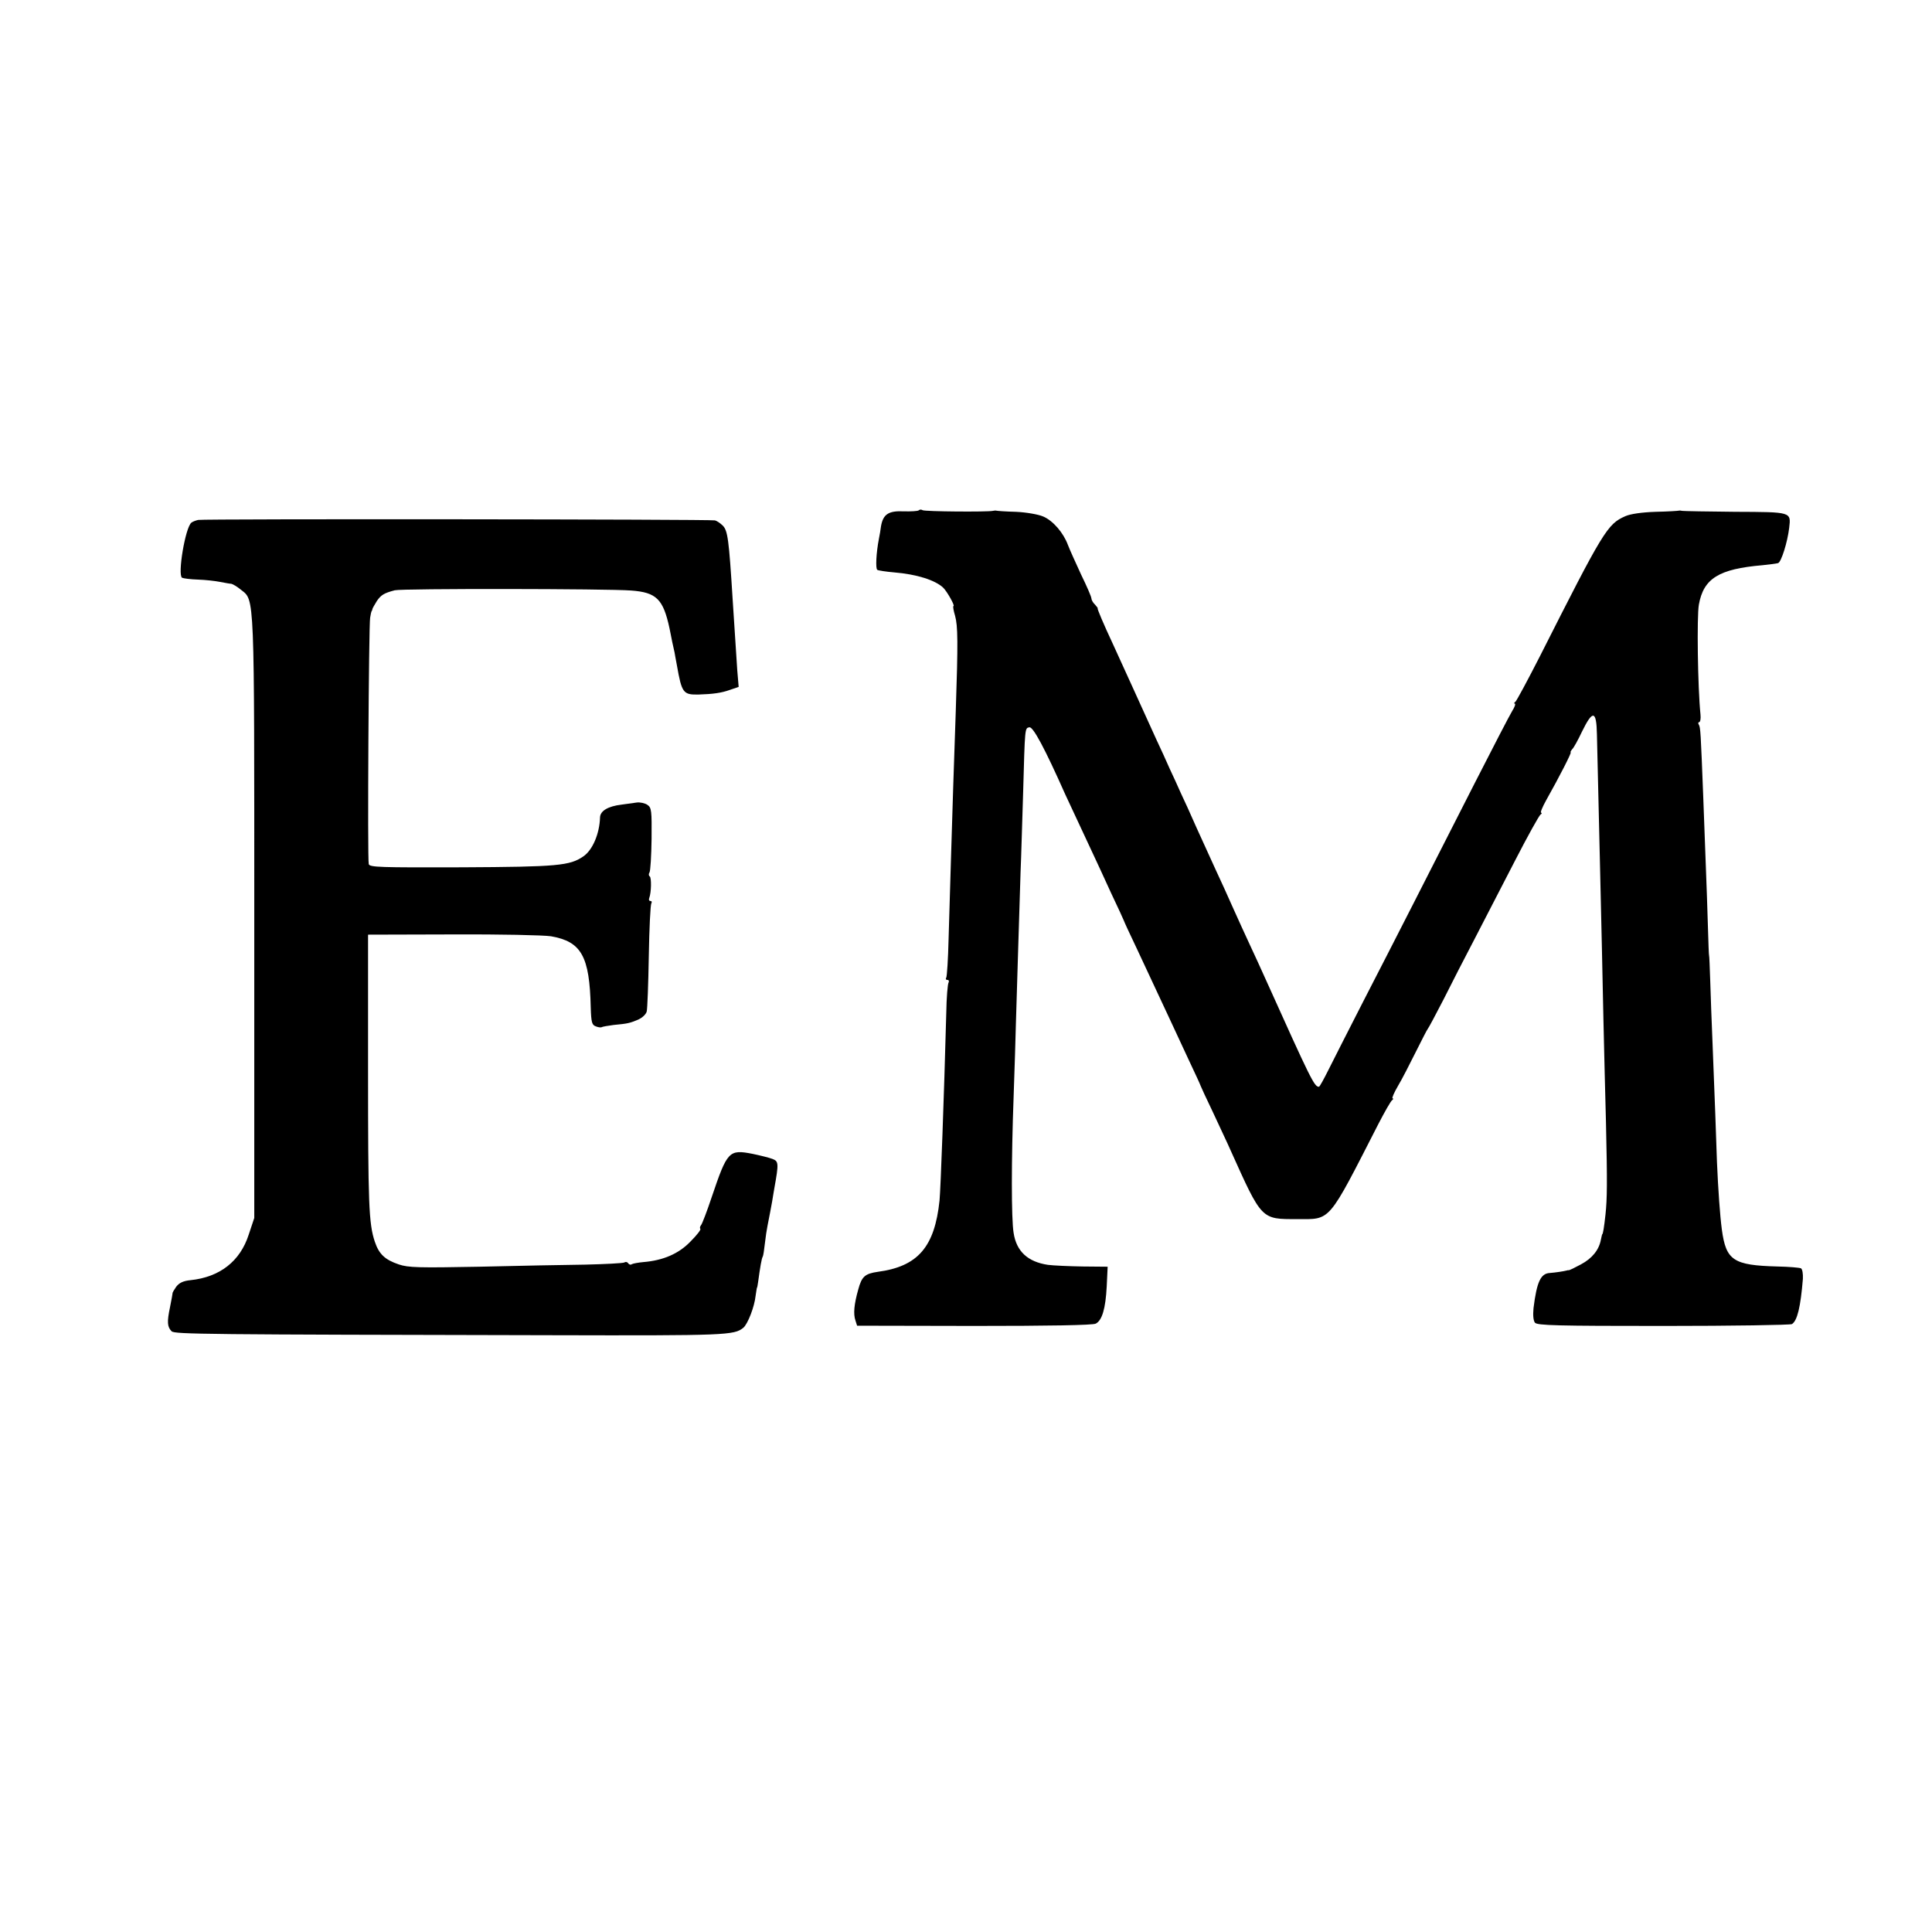
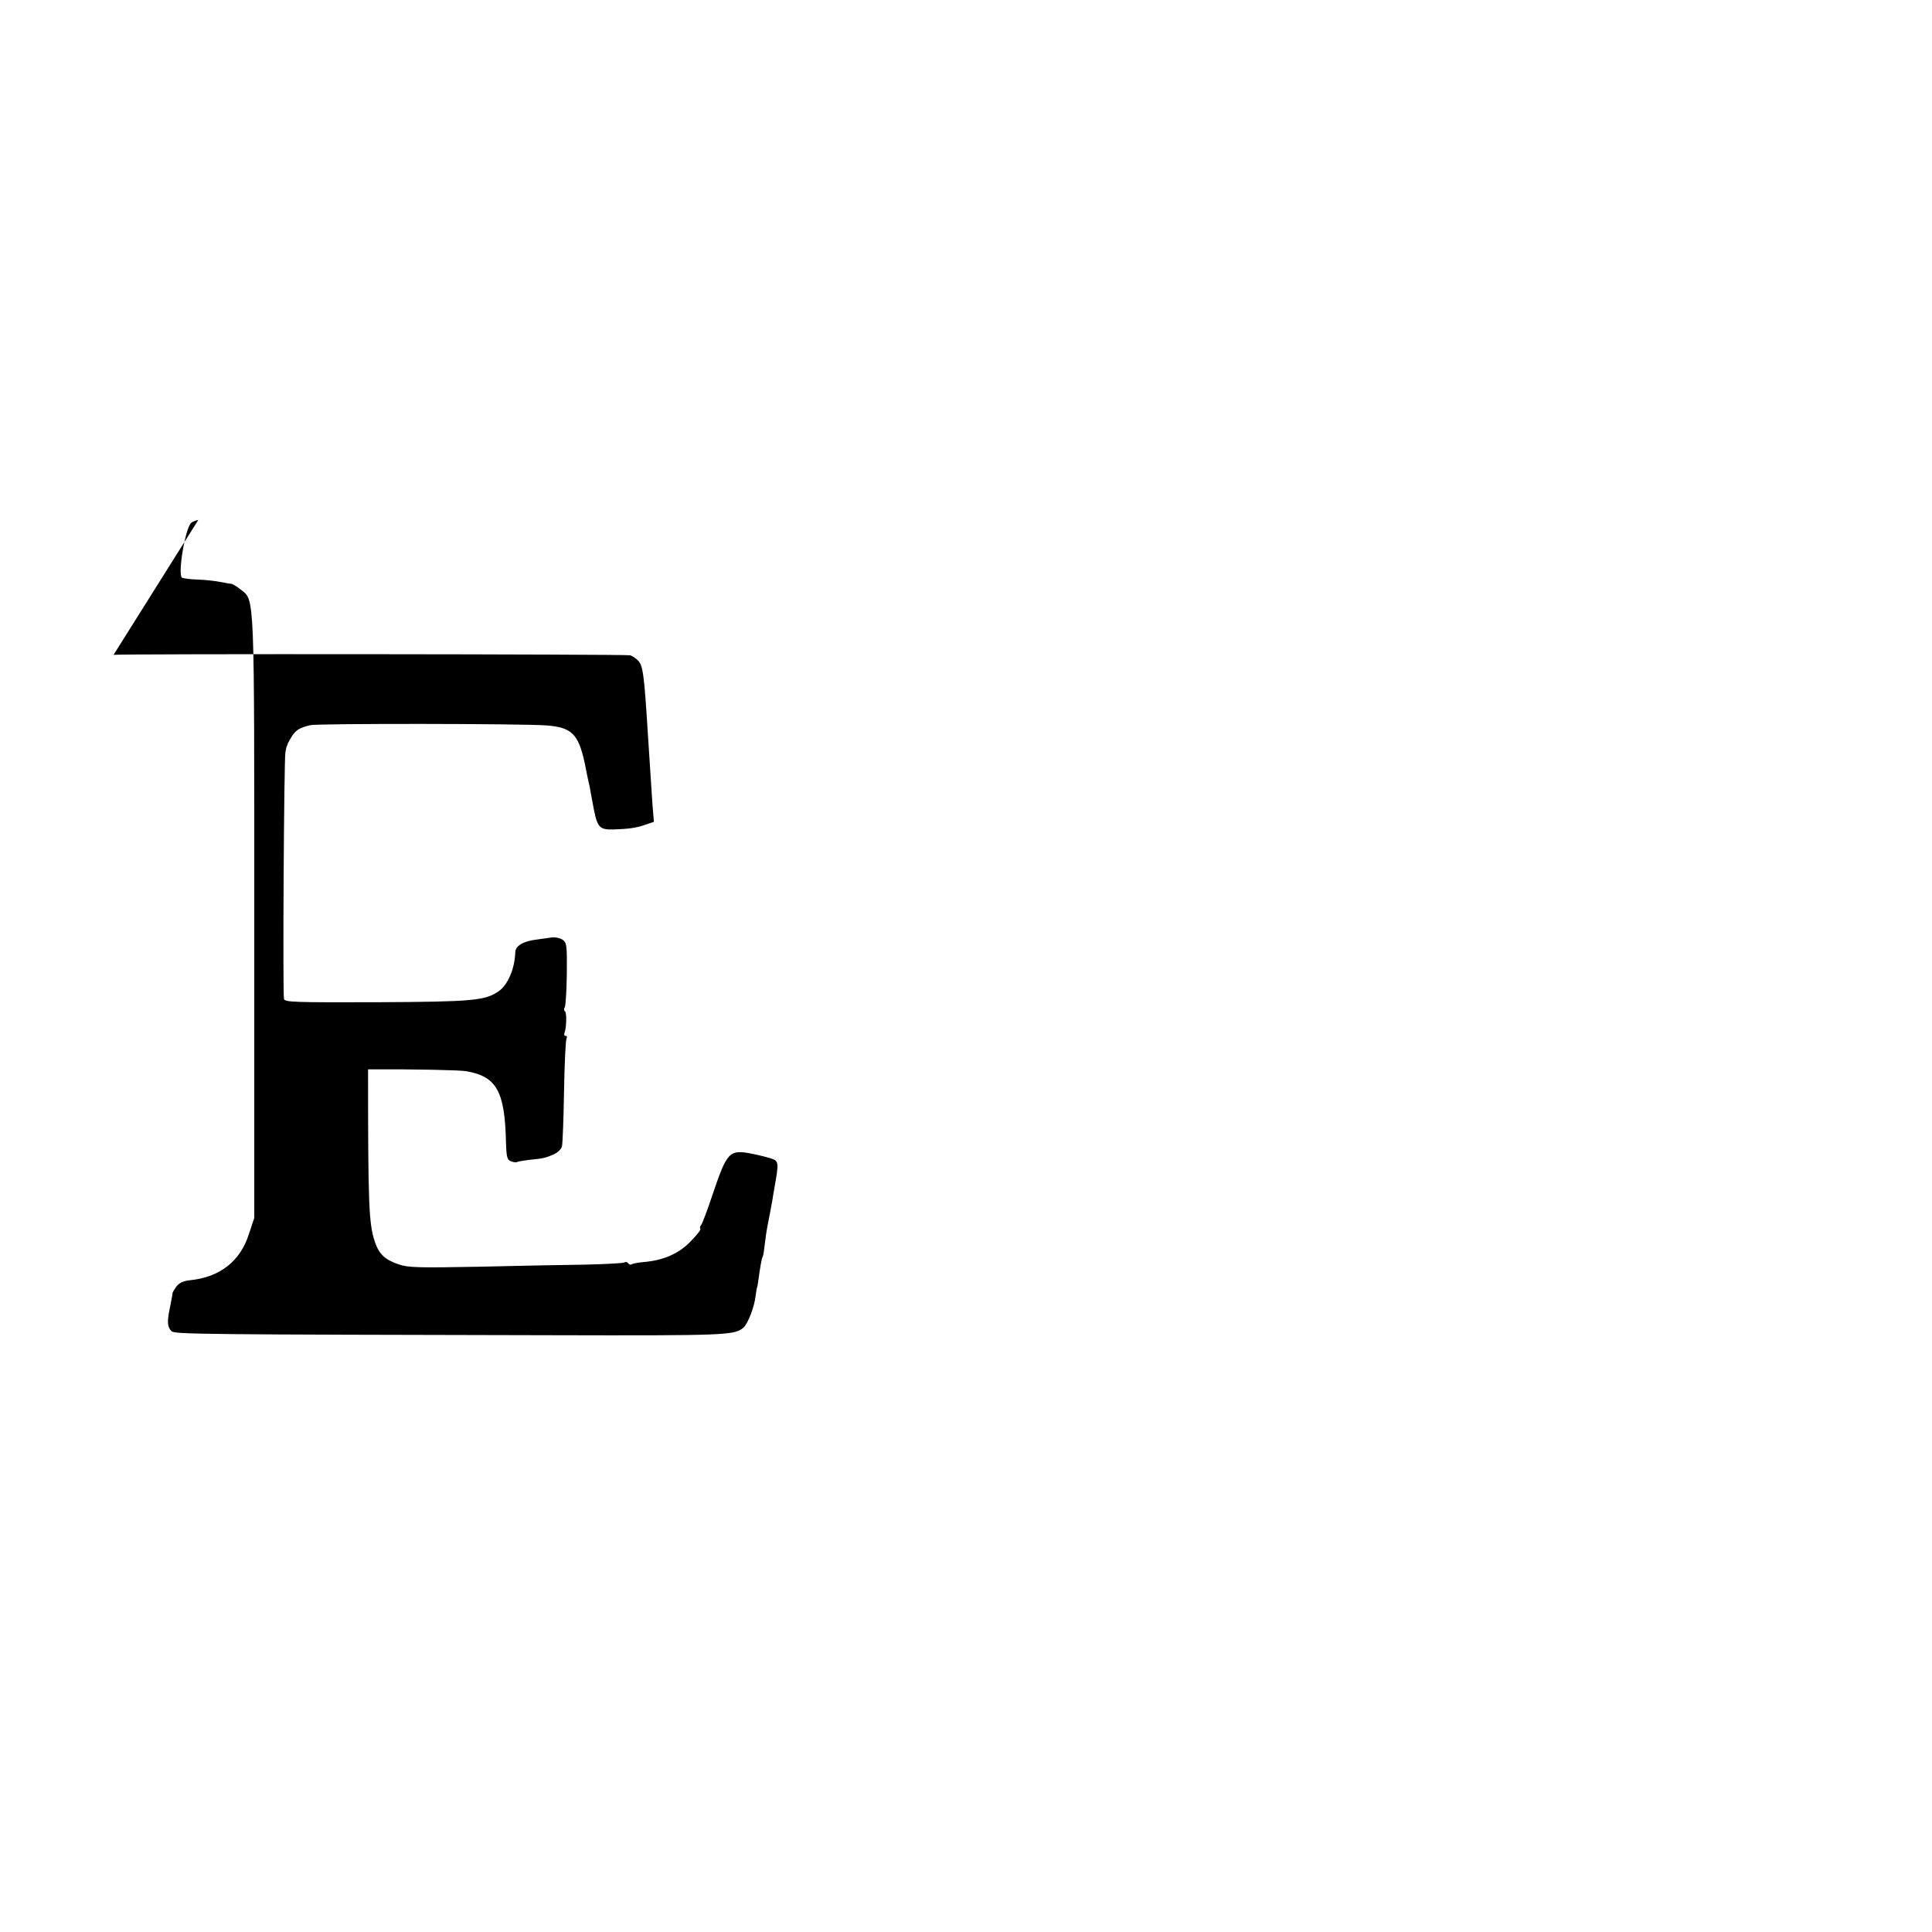
<svg xmlns="http://www.w3.org/2000/svg" version="1.0" width="832pt" height="832pt" viewBox="0 0 832 832" preserveAspectRatio="xMidYMid meet">
  <g transform="translate(0,832) scale(0.1,-0.1)" fill="#000000" stroke="none">
-     <path d="M3956 6122 c-4 -3 -33 -5 -65 -4 -65 3 -88 -13 -97 -64 -2 -16 -6 -40 -9 -54 -12 -62 -15 -129 -7 -134 5 -3 38 -8 73 -11 97 -8 175 -33 210 -65 17 -16 53 -80 45 -80 -3 0 0 -19 7 -42 12 -44 13 -112 3 -408 -3 -91 -8 -237 -11 -325 -6 -195 -14 -446 -20 -658 -2 -87 -7 -162 -10 -167 -4 -6 -1 -10 5 -10 6 0 8 -5 5 -11 -4 -6 -9 -65 -10 -132 -10 -370 -24 -753 -29 -807 -21 -200 -93 -284 -266 -307 -55 -8 -69 -20 -84 -76 -18 -64 -22 -105 -12 -134 l7 -22 505 -1 c317 0 512 3 523 10 27 14 42 64 47 160 l4 85 -108 1 c-59 1 -126 4 -149 7 -87 13 -136 58 -148 138 -10 59 -10 315 0 584 4 121 9 265 10 320 3 117 15 478 20 650 3 66 7 219 11 340 8 285 7 279 27 283 16 3 66 -90 154 -288 9 -19 37 -80 63 -135 26 -55 54 -116 63 -135 9 -19 41 -88 71 -154 31 -65 56 -120 56 -121 0 -2 25 -56 56 -121 53 -113 77 -164 143 -306 16 -35 52 -112 80 -172 28 -59 51 -109 51 -111 0 -1 24 -54 54 -116 29 -63 64 -136 76 -164 135 -300 131 -295 286 -295 147 0 130 -20 350 410 27 52 53 98 59 102 5 4 7 8 2 8 -4 0 6 24 23 53 17 28 51 95 77 147 26 52 49 97 52 100 3 3 33 59 67 125 33 66 94 185 136 265 41 80 119 231 173 335 54 105 103 193 109 197 6 4 7 8 3 8 -5 0 5 24 21 53 58 103 111 207 106 207 -2 0 0 6 6 13 7 6 26 41 43 77 46 94 62 91 64 -12 6 -266 21 -872 28 -1228 3 -135 8 -335 11 -445 6 -259 5 -328 -2 -394 -6 -56 -11 -86 -14 -86 -1 0 -3 -11 -6 -24 -8 -43 -37 -80 -86 -106 -26 -14 -50 -26 -53 -25 -3 0 -6 0 -7 -1 -15 -4 -49 -9 -74 -11 -39 -2 -56 -38 -70 -151 -3 -31 -1 -53 6 -63 11 -12 94 -14 554 -14 297 0 546 4 553 8 23 15 37 73 47 195 1 21 -2 41 -8 45 -6 3 -51 7 -101 8 -191 5 -222 26 -240 159 -8 60 -16 173 -21 290 -4 128 -9 253 -19 510 -4 88 -8 210 -10 270 -2 61 -4 110 -5 110 -1 0 -3 56 -5 125 -2 69 -6 186 -9 260 -3 74 -8 207 -11 295 -11 283 -12 302 -19 314 -4 6 -3 11 1 11 5 0 8 15 6 33 -12 118 -16 424 -7 473 20 113 86 154 274 170 30 3 60 7 67 9 14 4 41 92 48 152 8 69 11 68 -232 69 -120 1 -222 3 -228 4 -5 1 -12 2 -15 1 -3 -1 -48 -4 -100 -5 -59 -2 -109 -9 -131 -19 -77 -34 -94 -62 -367 -602 -53 -104 -101 -193 -106 -197 -6 -4 -7 -8 -3 -8 5 0 0 -15 -11 -32 -11 -18 -83 -157 -160 -308 -204 -401 -349 -686 -480 -940 -63 -124 -132 -258 -151 -297 -20 -40 -38 -73 -41 -73 -20 0 -32 24 -236 477 -14 32 -42 92 -61 133 -19 41 -52 113 -73 160 -21 47 -54 121 -75 165 -20 44 -57 125 -82 180 -24 55 -55 123 -68 150 -12 28 -34 75 -48 105 -13 30 -39 87 -57 125 -45 99 -79 174 -100 220 -10 22 -50 109 -88 193 -39 83 -68 152 -65 152 2 0 -3 7 -11 16 -9 8 -16 21 -16 27 0 7 -20 53 -44 102 -23 50 -49 107 -57 128 -19 52 -64 105 -107 123 -21 9 -73 18 -117 20 -44 1 -82 4 -85 5 -3 1 -9 0 -15 -1 -24 -5 -293 -3 -302 3 -6 4 -13 3 -17 -1z" />
-     <path d="M854 6081 c-10 -2 -24 -7 -30 -12 -26 -21 -60 -224 -40 -237 6 -3 37 -7 69 -8 32 -1 75 -6 95 -10 21 -4 42 -8 48 -8 6 -1 25 -12 42 -26 59 -47 57 -3 57 -1415 l0 -1290 -24 -72 c-37 -115 -125 -183 -251 -196 -30 -3 -48 -11 -61 -28 -9 -13 -17 -26 -16 -29 0 -3 -5 -30 -11 -60 -13 -62 -12 -84 7 -103 13 -13 143 -14 1631 -17 762 -2 791 0 831 32 19 16 48 90 53 138 3 19 5 35 6 35 1 0 3 12 5 26 8 59 15 102 20 108 2 4 6 29 9 57 3 27 8 60 11 74 10 52 15 76 20 105 3 17 7 44 10 60 19 105 18 114 -8 124 -13 5 -52 15 -86 22 -102 20 -109 12 -176 -186 -20 -60 -41 -115 -46 -121 -5 -6 -6 -13 -3 -16 3 -4 -16 -28 -43 -55 -50 -52 -117 -81 -202 -88 -22 -2 -44 -6 -50 -9 -5 -4 -12 -2 -16 4 -4 6 -11 7 -17 3 -7 -3 -82 -7 -167 -9 -86 -1 -291 -5 -456 -9 -263 -5 -307 -4 -348 10 -59 20 -85 44 -103 98 -26 78 -29 162 -29 742 l0 580 365 1 c201 1 391 -3 423 -8 131 -23 166 -86 171 -307 2 -64 5 -75 22 -81 10 -4 22 -6 26 -3 4 2 27 6 50 9 63 6 70 8 106 23 18 8 34 23 37 35 3 11 7 119 9 238 2 120 7 222 11 228 3 5 2 10 -4 10 -6 0 -8 6 -5 13 9 24 10 88 2 93 -5 3 -5 11 -1 17 4 6 8 71 9 145 1 120 0 134 -18 146 -10 7 -31 12 -46 10 -15 -2 -44 -6 -65 -9 -59 -7 -92 -27 -93 -55 -2 -70 -32 -141 -72 -168 -58 -40 -110 -45 -524 -47 -352 -1 -397 0 -400 14 -6 22 0 1030 6 1061 2 14 5 26 6 28 2 1 3 5 4 10 1 4 10 19 19 34 18 26 31 34 77 46 30 8 916 7 1018 -1 109 -8 138 -37 165 -162 2 -11 8 -38 12 -60 5 -22 9 -42 10 -45 0 -3 5 -27 10 -55 21 -119 27 -127 92 -126 64 2 100 7 136 20 l38 13 -6 71 c-7 105 -14 210 -20 307 -16 257 -21 296 -43 317 -10 10 -25 20 -33 22 -18 5 -2199 7 -2225 2z" />
+     <path d="M854 6081 c-10 -2 -24 -7 -30 -12 -26 -21 -60 -224 -40 -237 6 -3 37 -7 69 -8 32 -1 75 -6 95 -10 21 -4 42 -8 48 -8 6 -1 25 -12 42 -26 59 -47 57 -3 57 -1415 l0 -1290 -24 -72 c-37 -115 -125 -183 -251 -196 -30 -3 -48 -11 -61 -28 -9 -13 -17 -26 -16 -29 0 -3 -5 -30 -11 -60 -13 -62 -12 -84 7 -103 13 -13 143 -14 1631 -17 762 -2 791 0 831 32 19 16 48 90 53 138 3 19 5 35 6 35 1 0 3 12 5 26 8 59 15 102 20 108 2 4 6 29 9 57 3 27 8 60 11 74 10 52 15 76 20 105 3 17 7 44 10 60 19 105 18 114 -8 124 -13 5 -52 15 -86 22 -102 20 -109 12 -176 -186 -20 -60 -41 -115 -46 -121 -5 -6 -6 -13 -3 -16 3 -4 -16 -28 -43 -55 -50 -52 -117 -81 -202 -88 -22 -2 -44 -6 -50 -9 -5 -4 -12 -2 -16 4 -4 6 -11 7 -17 3 -7 -3 -82 -7 -167 -9 -86 -1 -291 -5 -456 -9 -263 -5 -307 -4 -348 10 -59 20 -85 44 -103 98 -26 78 -29 162 -29 742 c201 1 391 -3 423 -8 131 -23 166 -86 171 -307 2 -64 5 -75 22 -81 10 -4 22 -6 26 -3 4 2 27 6 50 9 63 6 70 8 106 23 18 8 34 23 37 35 3 11 7 119 9 238 2 120 7 222 11 228 3 5 2 10 -4 10 -6 0 -8 6 -5 13 9 24 10 88 2 93 -5 3 -5 11 -1 17 4 6 8 71 9 145 1 120 0 134 -18 146 -10 7 -31 12 -46 10 -15 -2 -44 -6 -65 -9 -59 -7 -92 -27 -93 -55 -2 -70 -32 -141 -72 -168 -58 -40 -110 -45 -524 -47 -352 -1 -397 0 -400 14 -6 22 0 1030 6 1061 2 14 5 26 6 28 2 1 3 5 4 10 1 4 10 19 19 34 18 26 31 34 77 46 30 8 916 7 1018 -1 109 -8 138 -37 165 -162 2 -11 8 -38 12 -60 5 -22 9 -42 10 -45 0 -3 5 -27 10 -55 21 -119 27 -127 92 -126 64 2 100 7 136 20 l38 13 -6 71 c-7 105 -14 210 -20 307 -16 257 -21 296 -43 317 -10 10 -25 20 -33 22 -18 5 -2199 7 -2225 2z" />
  </g>
</svg>